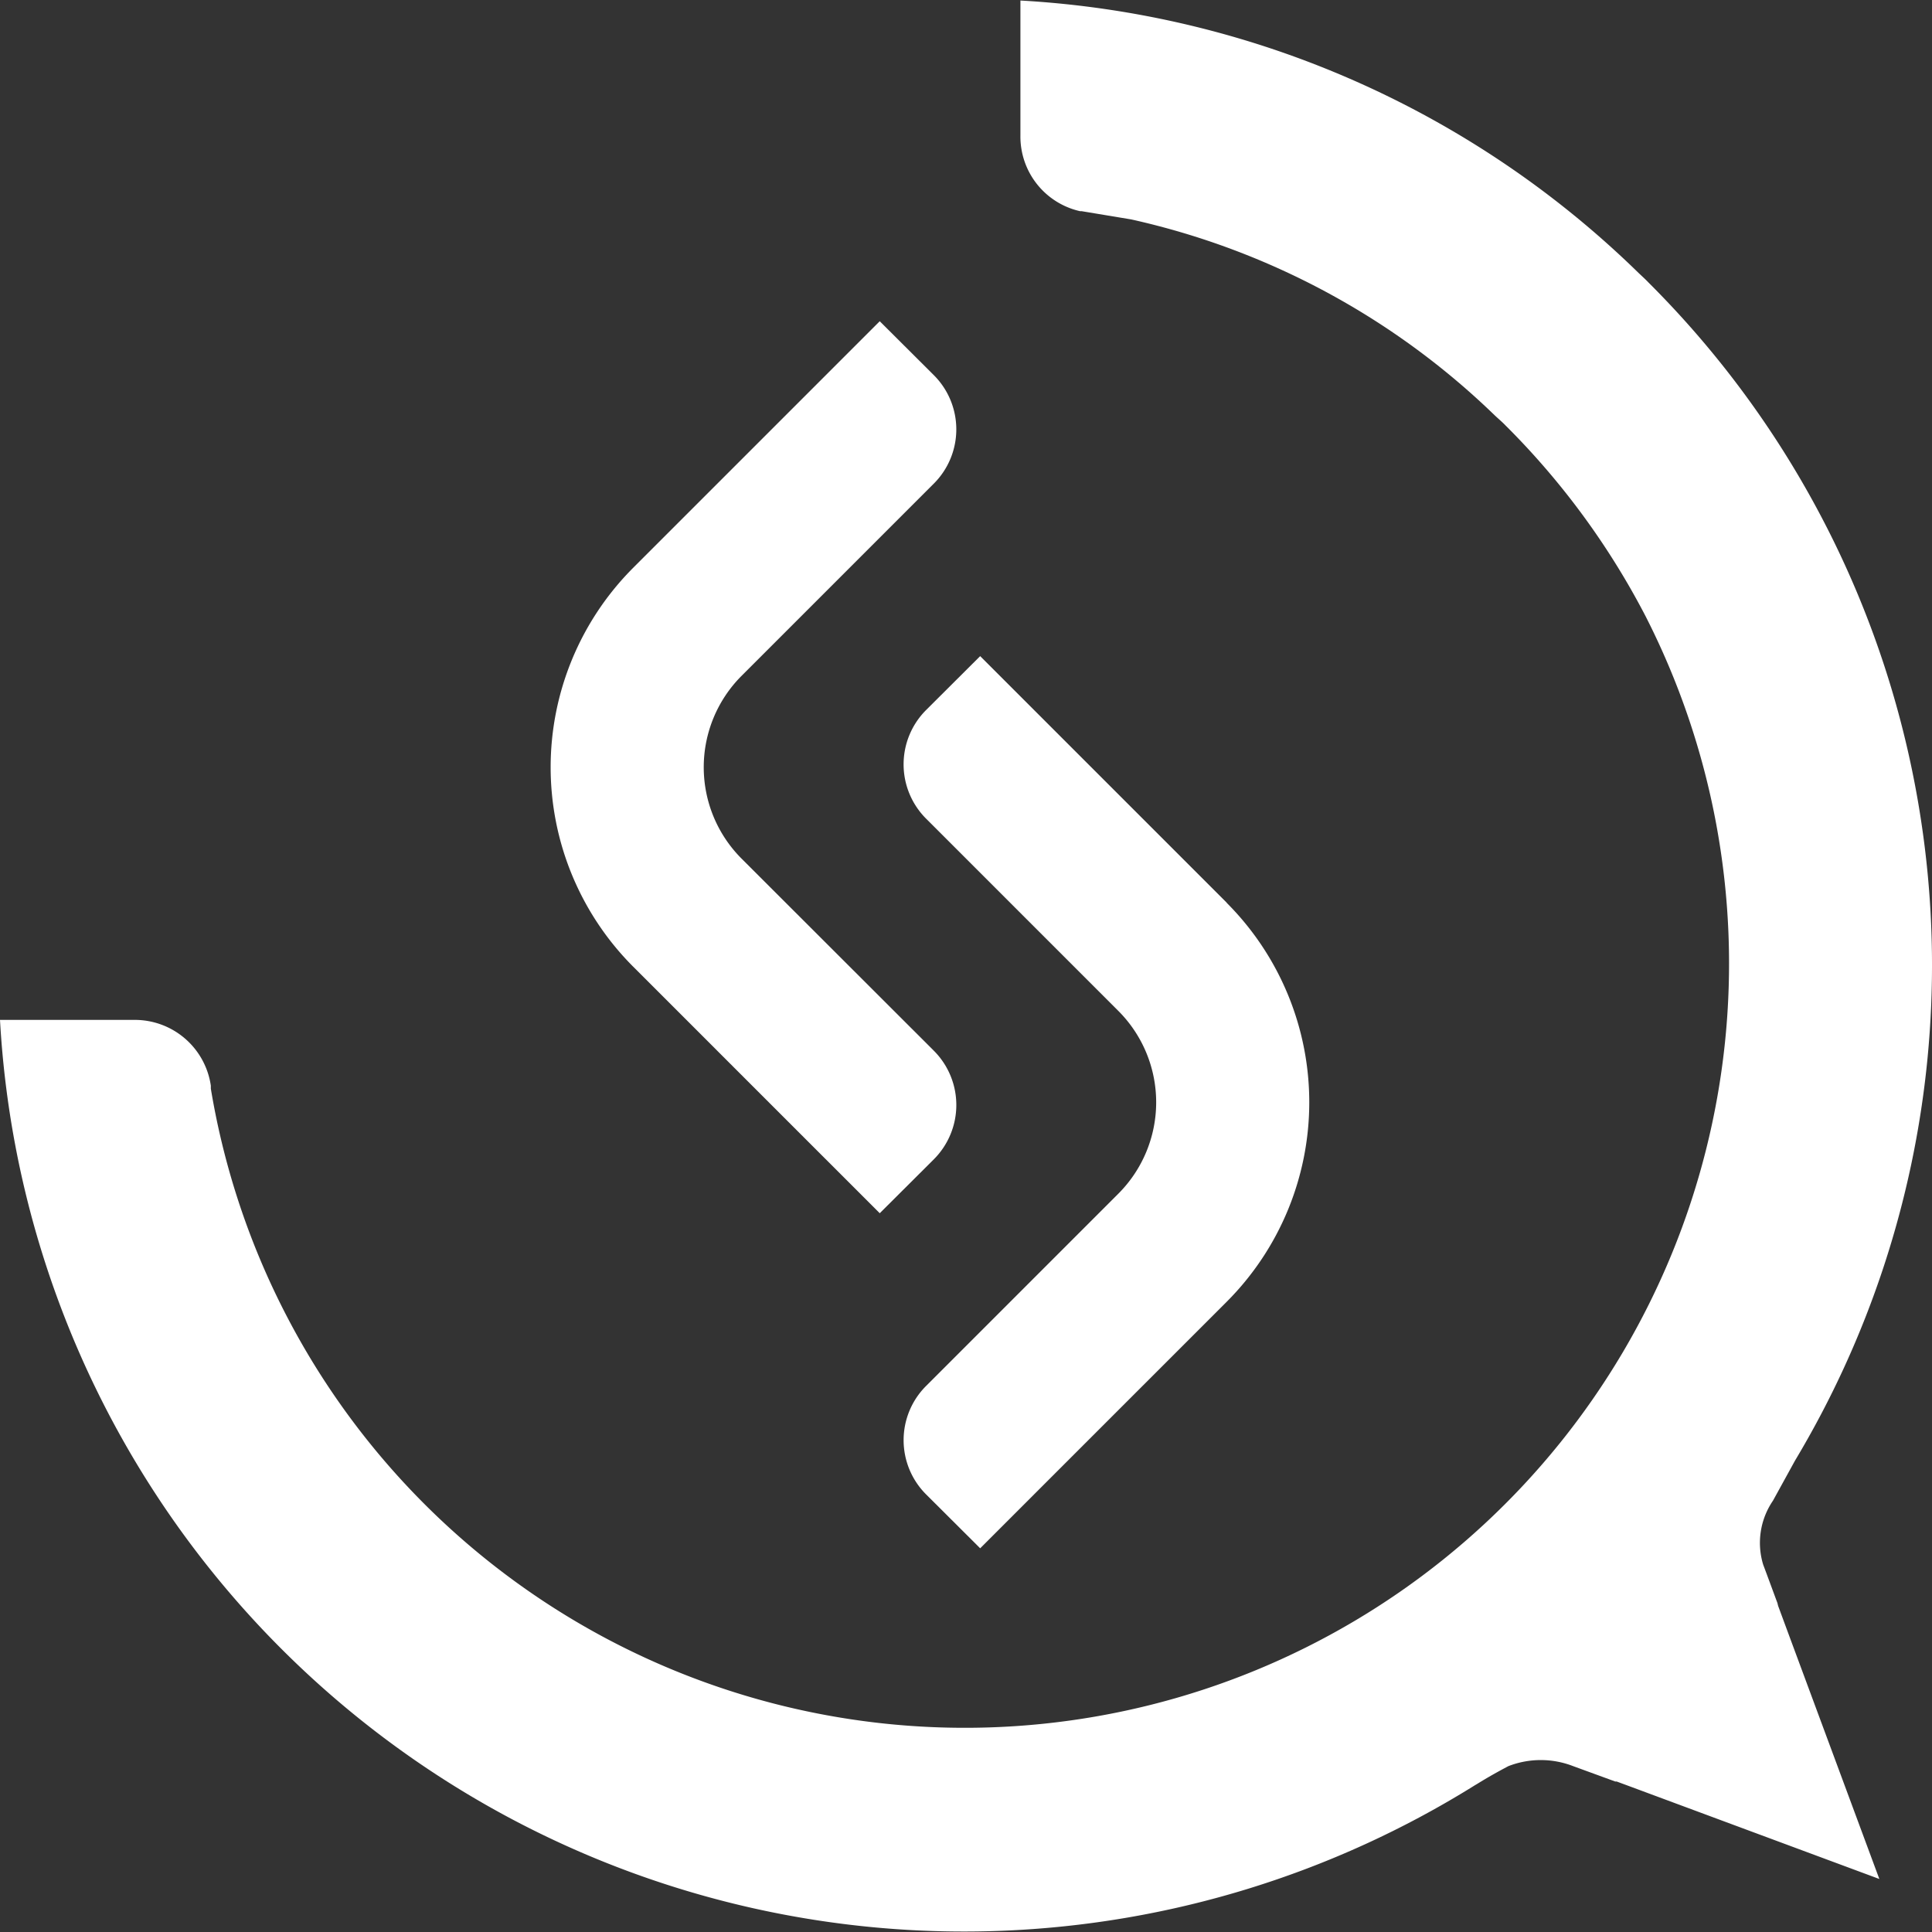
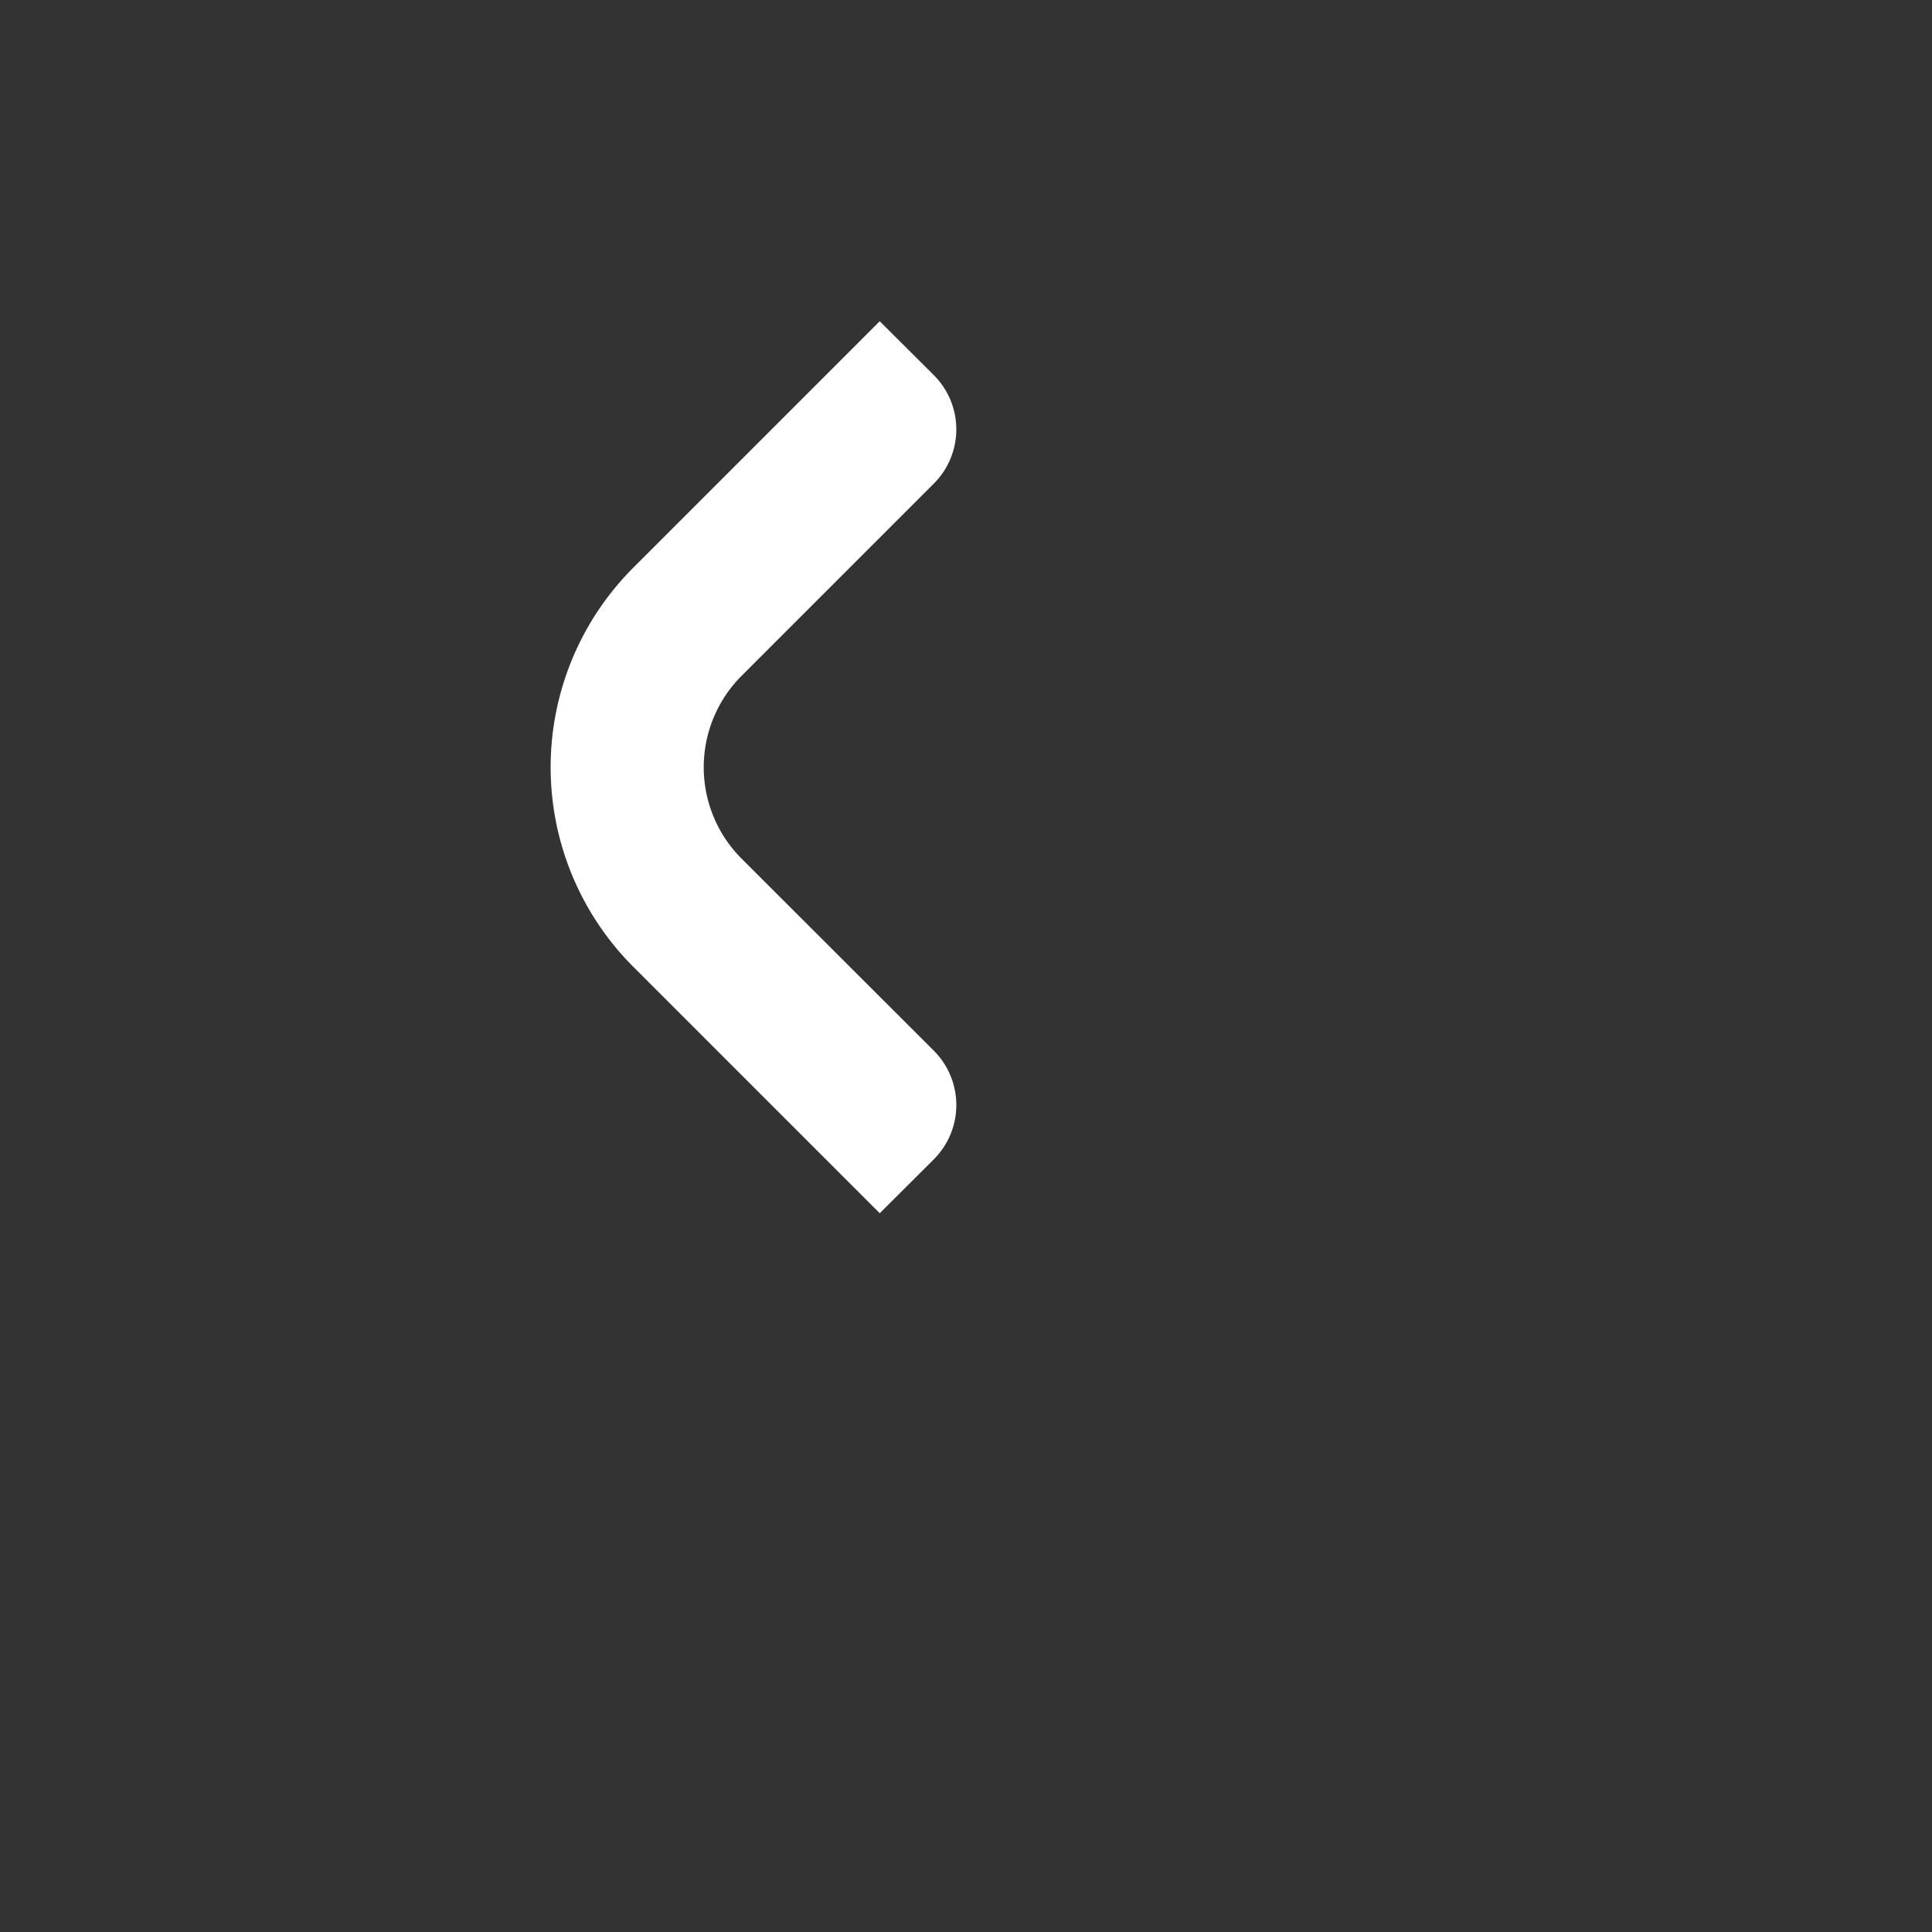
<svg xmlns="http://www.w3.org/2000/svg" id="Layer_1" width="65" height="65" data-name="Layer 1" viewBox="0 0 110.42 110.42">
  <rect x="0" y="0" width="110.42" height="110.42" fill="#333333" stroke="none" />
  <defs>
    <style>.cls-1{fill:#FFFFFF;}</style>
  </defs>
-   <path class="cls-1" d="M233.41,216.3l-11-11-3.09-3.09-3.1,3.09a4.39,4.39,0,0,0,0,6.19l11,11a7.39,7.39,0,0,1,0,10.44l-11,11a4.38,4.38,0,0,0,0,6.18l3.1,3.09,3.09-3.09,11-11a16.13,16.13,0,0,0,0-22.8" transform="translate(-163.3 -164.71)" />
  <path class="cls-1" d="M205.68,213.78a7.39,7.39,0,0,1,0-10.44l11-11a4.38,4.38,0,0,0,0-6.18l-3.1-3.09-3.09,3.09-11,11a16.13,16.13,0,0,0,0,22.8l11,11,3.09,3.09,3.1-3.09a4.39,4.39,0,0,0,0-6.19Z" transform="translate(-163.3 -164.71)" />
-   <path class="cls-1" d="M265.55,258.18h0l-.58-1.57a1.38,1.38,0,0,1-.08-.27c-.25-.67-.53-1.44-.82-2.21a4.27,4.27,0,0,1,.56-3.65l1.26-2.29,0,0h0a55.09,55.09,0,0,0-8.37-67.33c-.18-.19-.37-.36-.56-.54a54.94,54.94,0,0,0-35.34-15.58v2.92l0,0,0,4.75v.06h0a4.37,4.37,0,0,0,3.41,4.31l.09,0,2.83.47a43.4,43.4,0,0,1,20.77,11.19c.21.2.43.38.63.59a43.87,43.87,0,0,1,8,10.9,43.68,43.68,0,1,1-82,27l0-.17A4.39,4.39,0,0,0,171,223H163.3a55.18,55.18,0,0,0,84.3,43.74l0,0c.2-.11.68-.44,1.91-1.09a5.11,5.11,0,0,1,3.7,0l2.41.88.08,0,.73.27h0l14.28,5.3Z" transform="translate(-163.3 -164.71)" />
</svg>